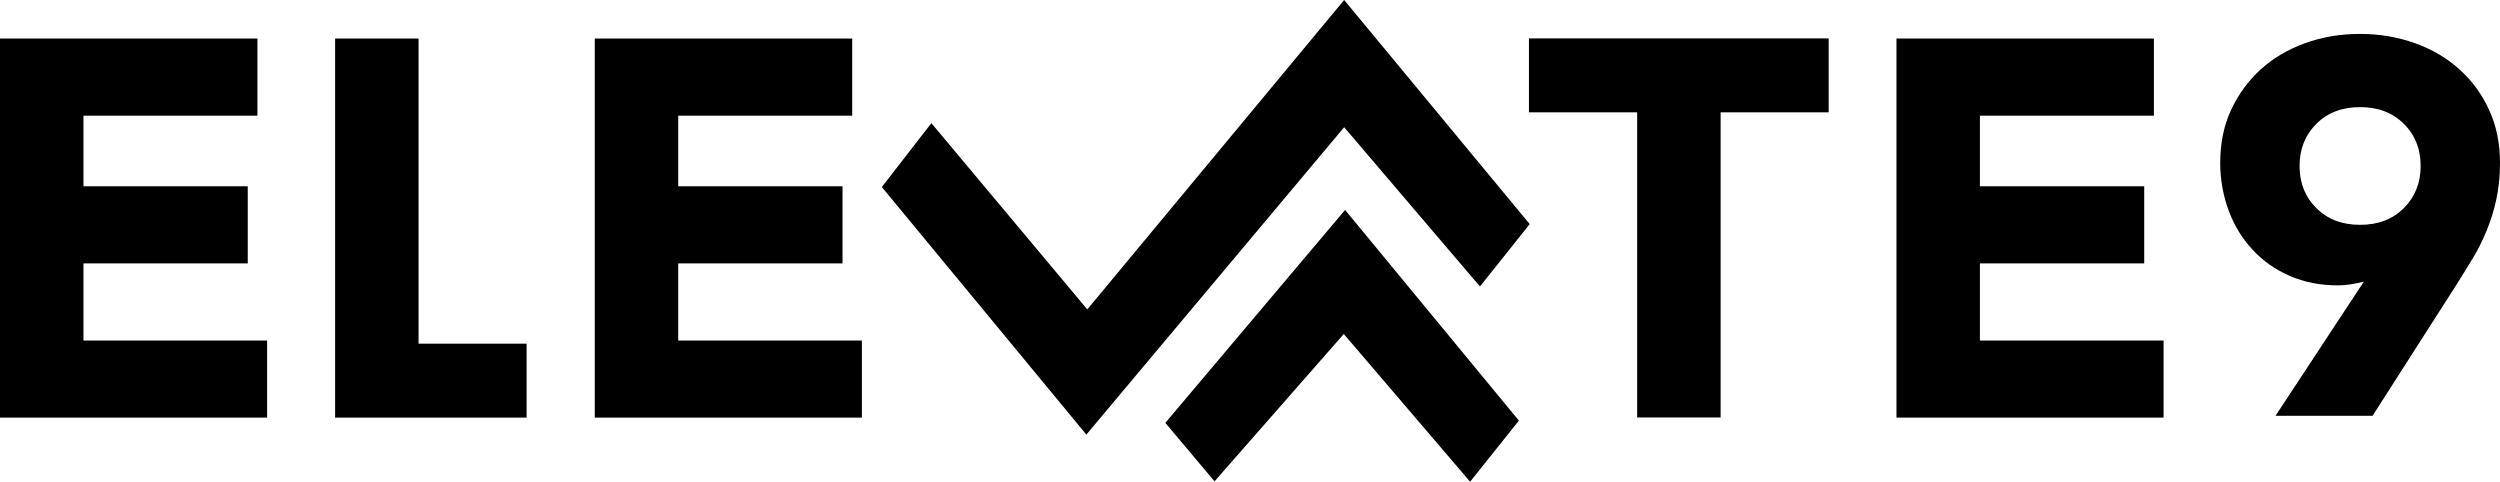
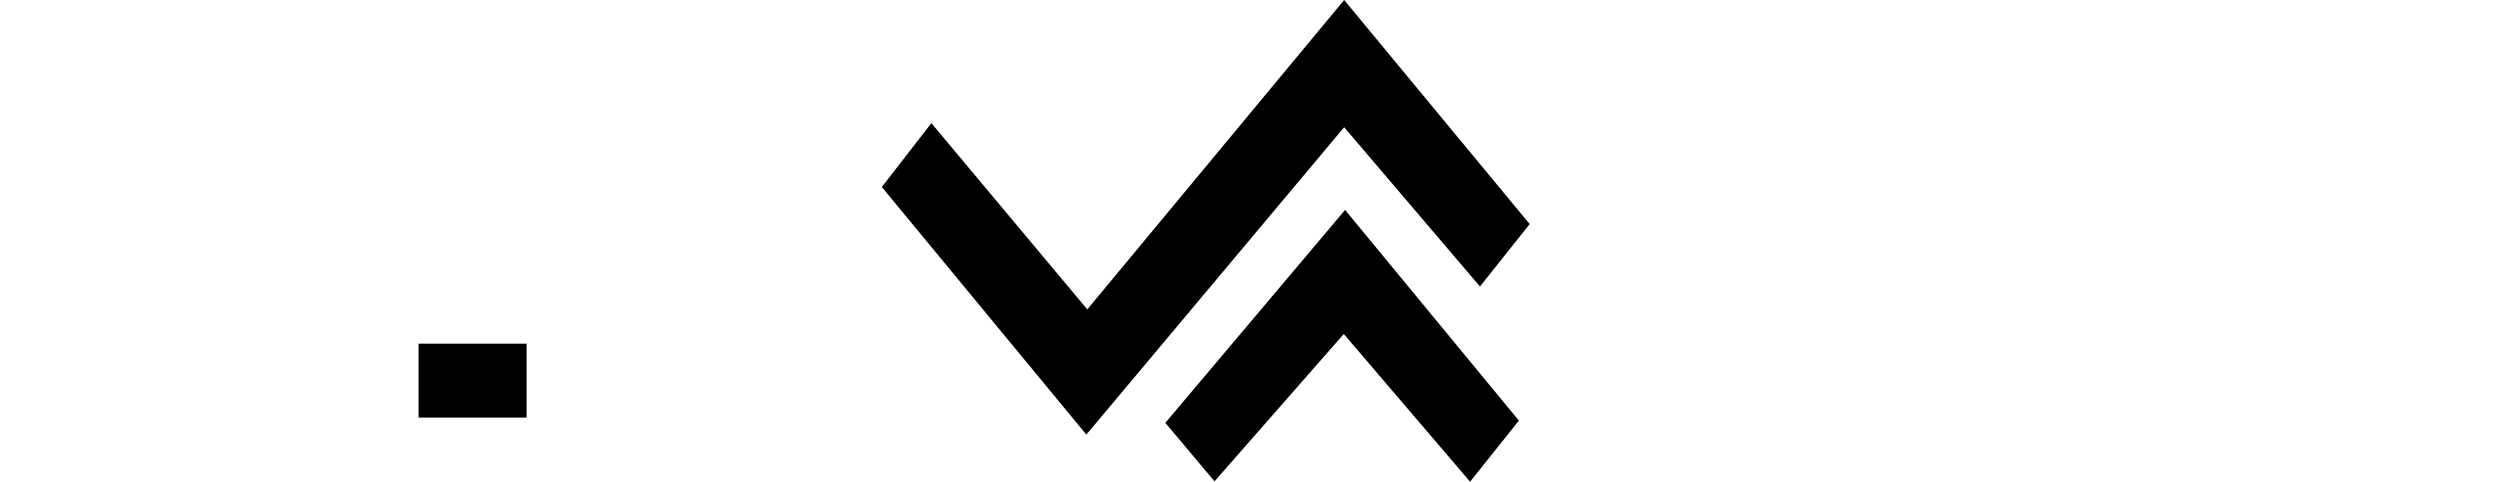
<svg xmlns="http://www.w3.org/2000/svg" version="1.1" id="Capa_1" x="0px" y="0px" viewBox="0 0 134.21 25.86" xml:space="preserve" width="134.21" height="25.86">
  <defs id="defs15" />
  <style type="text/css" id="style1">
	.st0{fill:#FFFFFF;}
</style>
  <g id="g15" transform="translate(-369.41,-65.52)">
    <g id="g14">
      <g id="g9">
        <polygon points="441.57,65.52 427.78,82.13 419.41,72.13 416.75,75.56 427.73,88.85 441.57,72.35 448.86,80.9 451.53,77.55 " id="polygon8" />
        <polygon points="441.55,83.45 448.33,91.38 450.95,88.1 441.62,76.79 431.97,88.22 434.61,91.36 " id="polygon9" />
      </g>
-       <path d="m 369.41,67.59 h 13.82 v 4.14 h -9.34 v 3.79 h 8.82 v 4.14 h -8.82 v 4.14 h 9.86 v 4.14 h -14.34 z" id="path9" />
-       <path d="m 401.34,67.59 h 13.82 v 4.14 h -9.34 v 3.79 h 8.82 v 4.14 h -8.82 v 4.14 h 9.86 v 4.14 h -14.34 z" id="path10" />
-       <path d="m 457.29,71.55 h -5.8 v -3.97 h 16.09 v 3.97 h -5.8 V 87.93 H 457.3 V 71.55 Z" id="path11" />
-       <path d="m 471.22,67.59 h 13.82 v 4.14 h -9.34 v 3.79 h 8.82 v 4.14 h -8.82 v 4.14 h 9.86 v 4.14 h -14.34 z" id="path12" />
      <g id="g13">
-         <path d="m 496.31,80.64 c -0.23,0.06 -0.46,0.1 -0.68,0.14 -0.23,0.04 -0.47,0.06 -0.71,0.06 -0.95,0 -1.81,-0.17 -2.59,-0.51 -0.78,-0.34 -1.44,-0.81 -1.99,-1.4 -0.55,-0.59 -0.98,-1.29 -1.28,-2.09 -0.3,-0.81 -0.46,-1.67 -0.46,-2.58 0,-1.04 0.19,-1.99 0.58,-2.83 0.39,-0.84 0.92,-1.57 1.59,-2.18 0.67,-0.61 1.47,-1.08 2.38,-1.41 0.91,-0.33 1.9,-0.5 2.96,-0.5 1.04,0 2.03,0.17 2.95,0.5 0.92,0.33 1.72,0.8 2.39,1.41 0.67,0.61 1.21,1.33 1.59,2.18 0.39,0.85 0.58,1.79 0.58,2.83 0,0.72 -0.07,1.38 -0.2,1.98 -0.13,0.6 -0.31,1.16 -0.53,1.69 -0.22,0.53 -0.47,1.04 -0.77,1.52 -0.29,0.48 -0.6,0.98 -0.93,1.5 l -4.41,6.89 h -5.21 z m -3.45,-6.21 c 0,0.91 0.3,1.67 0.9,2.26 0.6,0.6 1.38,0.9 2.35,0.9 0.97,0 1.75,-0.3 2.35,-0.9 0.6,-0.6 0.9,-1.35 0.9,-2.26 0,-0.91 -0.3,-1.67 -0.9,-2.26 -0.6,-0.6 -1.38,-0.9 -2.35,-0.9 -0.97,0 -1.75,0.3 -2.35,0.9 -0.6,0.6 -0.9,1.35 -0.9,2.26 z" id="path13" />
-       </g>
-       <path d="m 391.88,83.97 h 5.8 v 3.97 H 387.4 V 67.59 h 4.48 z" id="path14" />
+         </g>
+       <path d="m 391.88,83.97 h 5.8 v 3.97 H 387.4 h 4.48 z" id="path14" />
    </g>
  </g>
</svg>